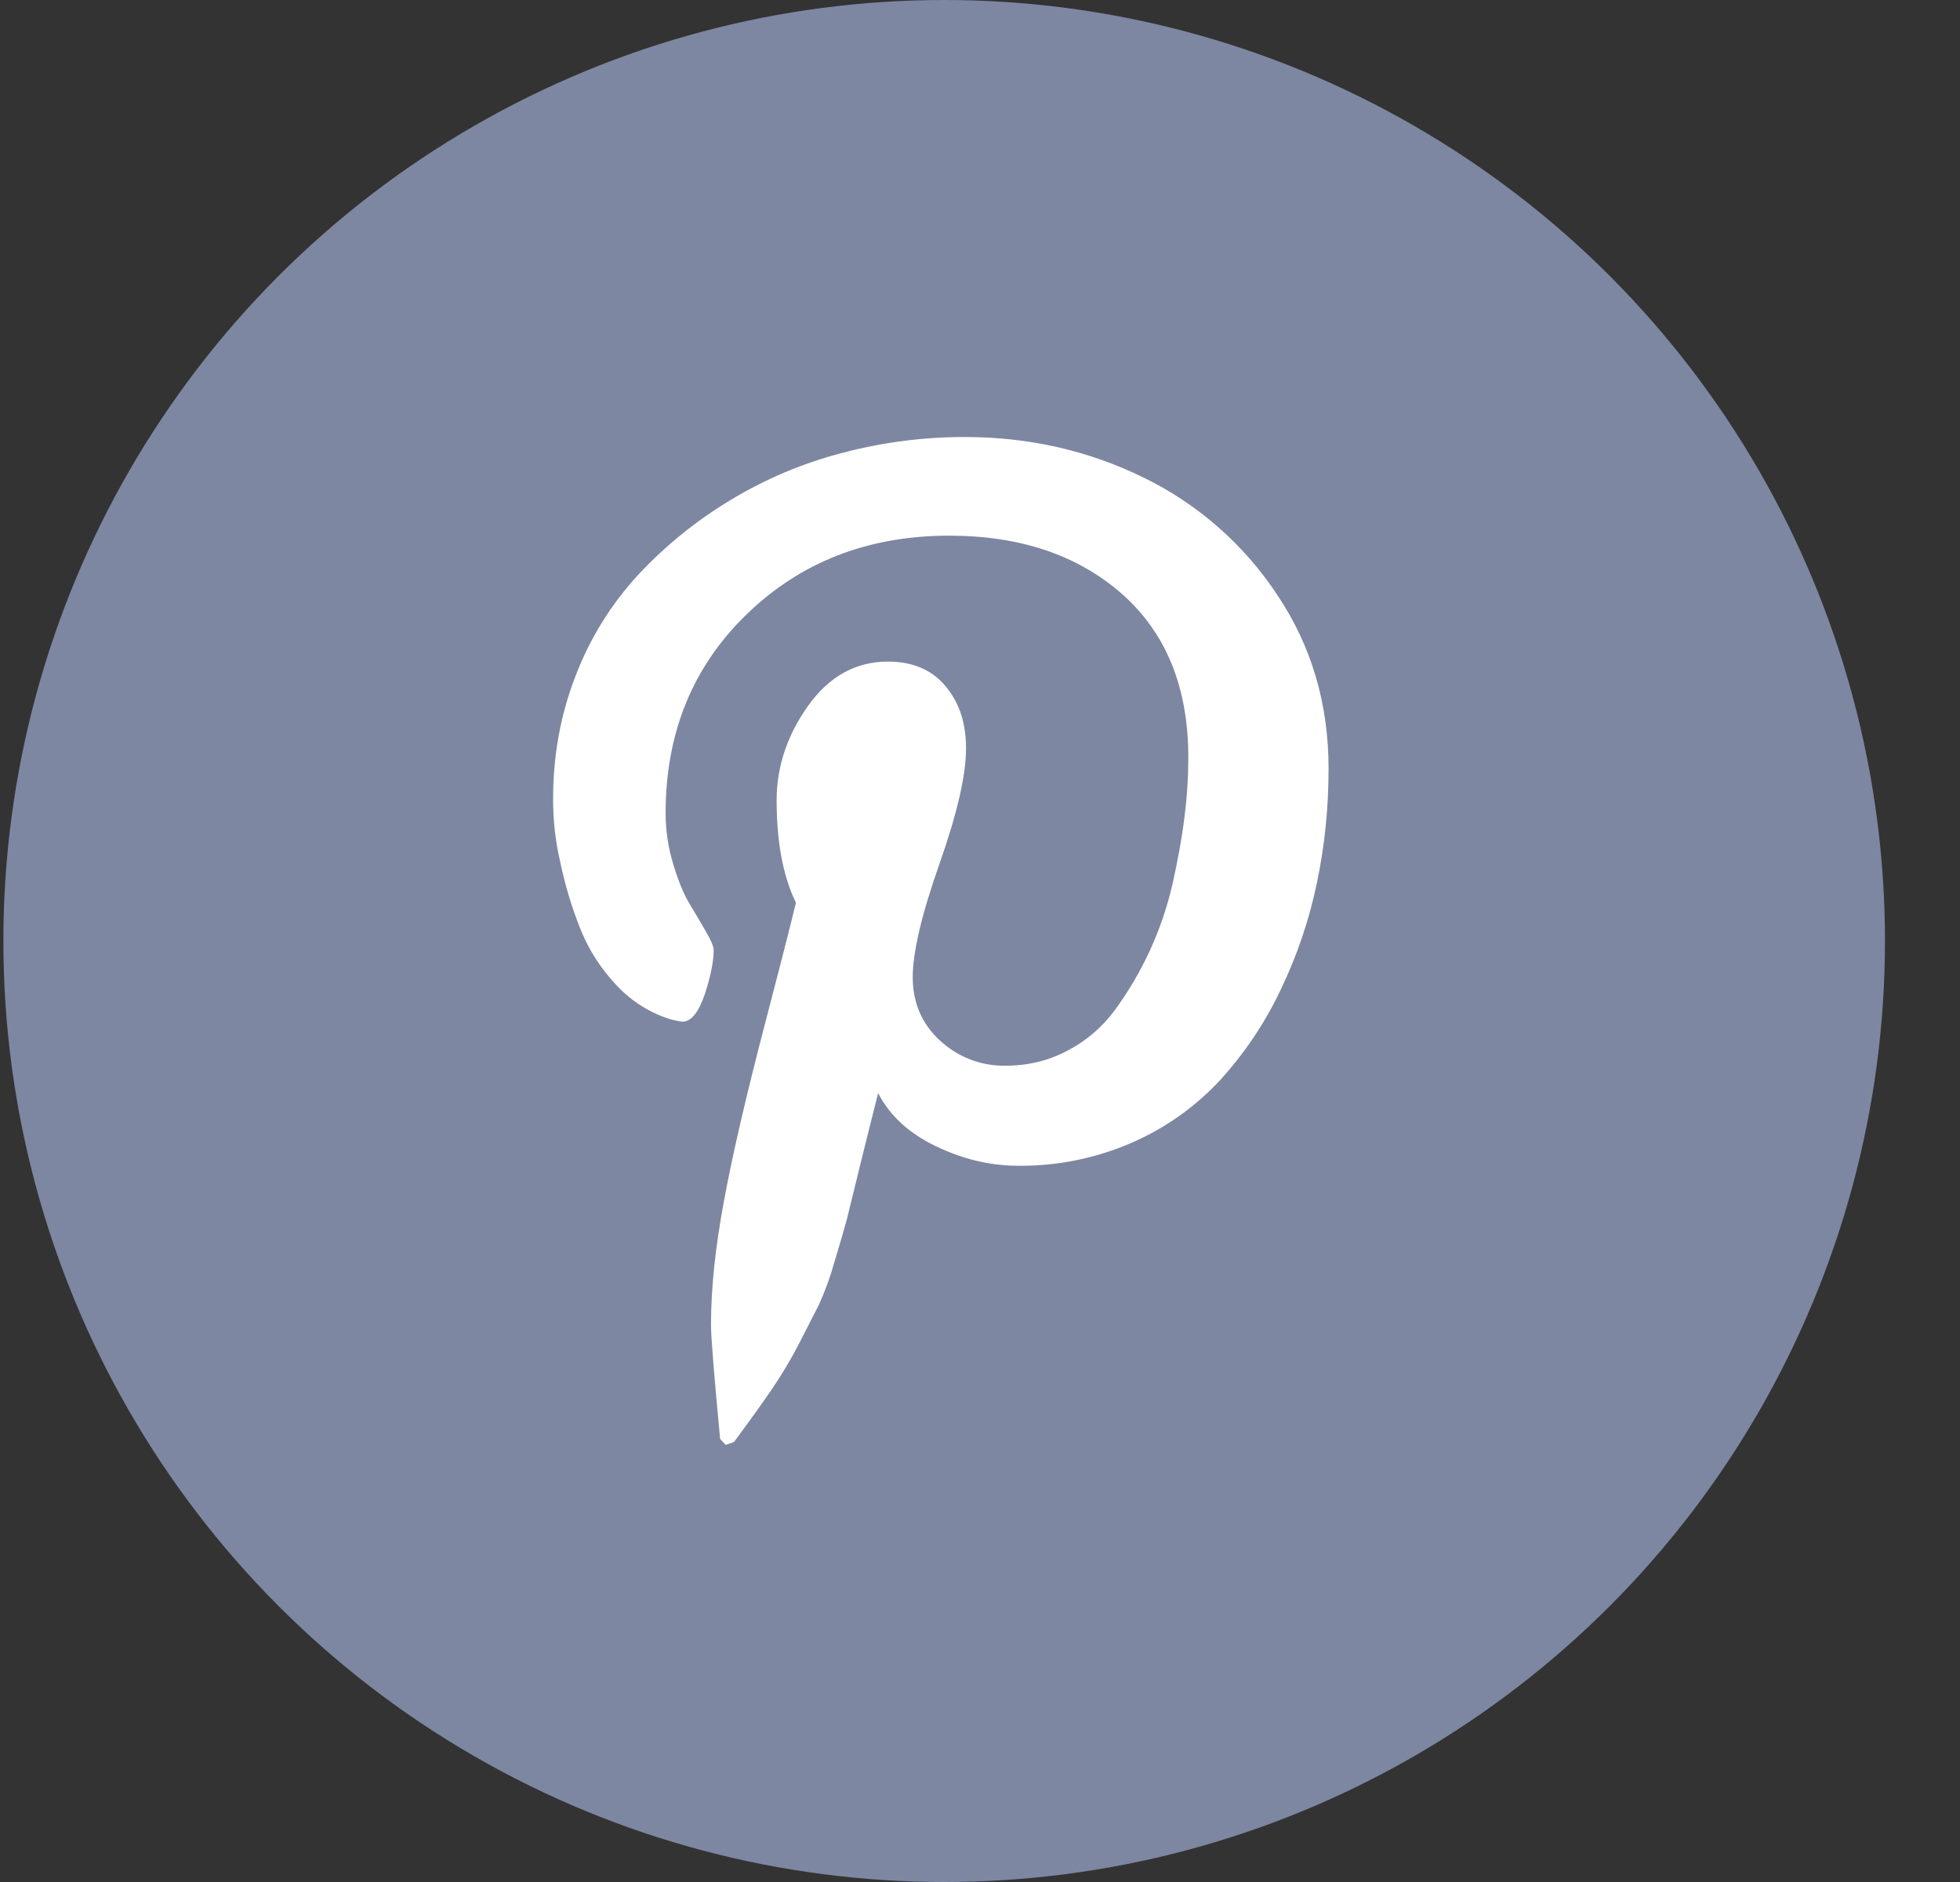
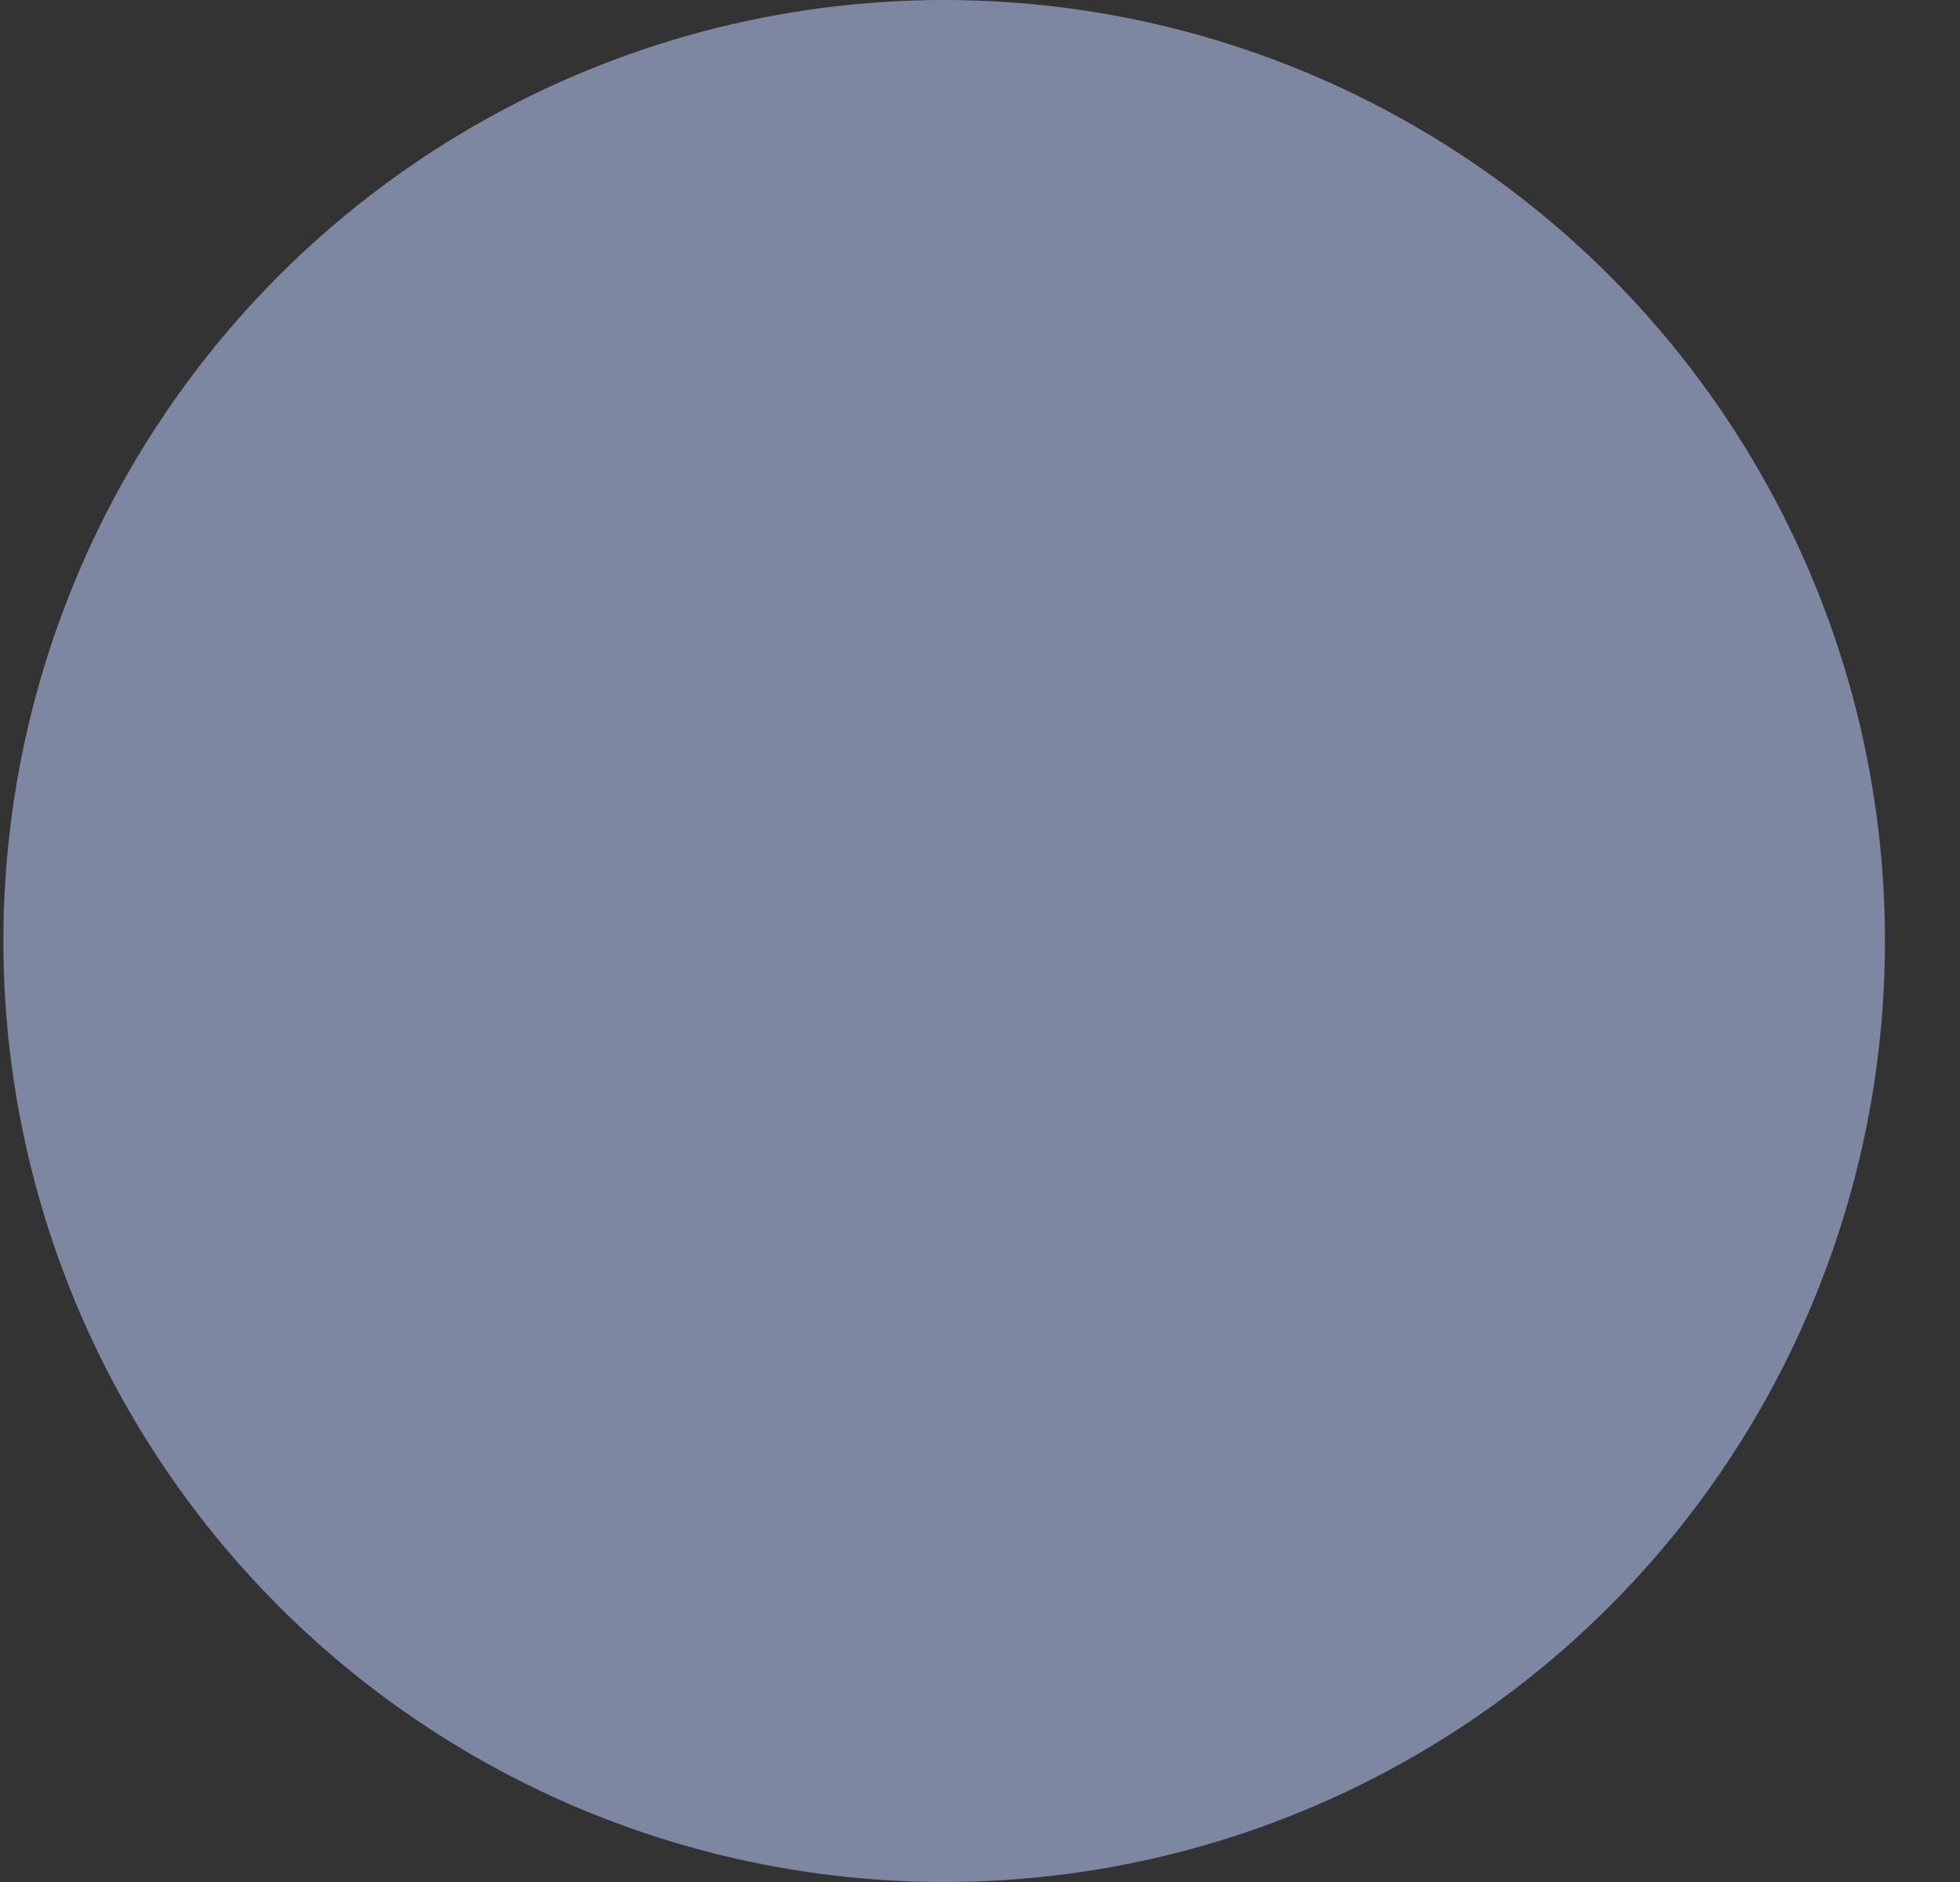
<svg xmlns="http://www.w3.org/2000/svg" width="25" height="24" viewBox="0 0 25 24" fill="none">
  <rect x="0" y="0" width="25" height="24" fill="#333333" stroke="none" />
  <ellipse cx="12.043" cy="12" rx="12" ry="12" fill="#7D87A2" />
-   <path d="M7.055 10.184C7.055 9.628 7.152 9.103 7.344 8.613C7.526 8.137 7.798 7.7 8.144 7.326C8.49 6.956 8.885 6.637 9.319 6.376C9.764 6.107 10.245 5.904 10.749 5.774C11.258 5.64 11.783 5.572 12.309 5.573C13.123 5.573 13.88 5.745 14.582 6.088C15.275 6.424 15.865 6.941 16.29 7.584C16.729 8.237 16.946 8.976 16.946 9.801C16.946 10.295 16.898 10.779 16.799 11.251C16.701 11.724 16.546 12.183 16.337 12.618C16.138 13.039 15.877 13.428 15.564 13.773C15.249 14.112 14.868 14.383 14.444 14.569C13.984 14.77 13.486 14.872 12.984 14.866C12.634 14.866 12.286 14.784 11.941 14.619C11.597 14.455 11.35 14.229 11.201 13.94C11.149 14.141 11.078 14.431 10.983 14.81C10.891 15.189 10.83 15.433 10.803 15.544C10.774 15.654 10.721 15.837 10.644 16.091C10.592 16.279 10.525 16.463 10.444 16.641L10.198 17.122C10.092 17.329 9.973 17.529 9.842 17.721C9.713 17.908 9.553 18.131 9.362 18.389L9.256 18.426L9.185 18.349C9.109 17.54 9.069 17.056 9.069 16.896C9.069 16.422 9.126 15.891 9.237 15.301C9.346 14.711 9.519 13.971 9.751 13.08C9.984 12.19 10.116 11.666 10.152 11.511C9.989 11.178 9.906 10.742 9.906 10.206C9.906 9.779 10.039 9.378 10.307 9.001C10.576 8.625 10.915 8.437 11.326 8.437C11.641 8.437 11.886 8.541 12.061 8.751C12.236 8.959 12.322 9.222 12.322 9.543C12.322 9.883 12.209 10.375 11.982 11.019C11.755 11.663 11.642 12.144 11.642 12.463C11.642 12.786 11.758 13.057 11.989 13.269C12.218 13.482 12.52 13.597 12.831 13.59C13.114 13.59 13.376 13.526 13.62 13.396C13.86 13.271 14.067 13.092 14.226 12.873C14.573 12.397 14.82 11.857 14.953 11.284C15.021 10.982 15.074 10.696 15.107 10.426C15.142 10.156 15.157 9.9 15.157 9.657C15.157 8.766 14.874 8.072 14.312 7.575C13.747 7.078 13.011 6.831 12.106 6.831C11.077 6.831 10.216 7.164 9.527 7.831C8.837 8.497 8.49 9.344 8.49 10.37C8.49 10.596 8.524 10.815 8.589 11.026C8.653 11.237 8.722 11.405 8.797 11.529C8.871 11.651 8.941 11.771 9.005 11.881C9.069 11.991 9.103 12.069 9.103 12.116C9.103 12.261 9.065 12.449 8.989 12.681C8.909 12.913 8.816 13.029 8.703 13.029C8.692 13.029 8.648 13.021 8.571 13.004C8.304 12.925 8.062 12.775 7.871 12.572C7.669 12.361 7.509 12.114 7.401 11.842C7.293 11.572 7.209 11.292 7.149 11.007C7.085 10.737 7.054 10.461 7.055 10.184Z" fill="white" />
</svg>